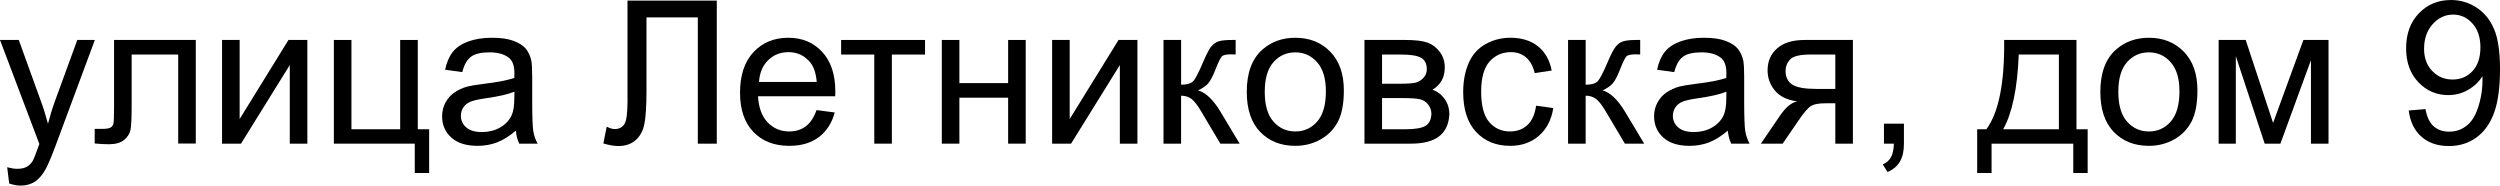
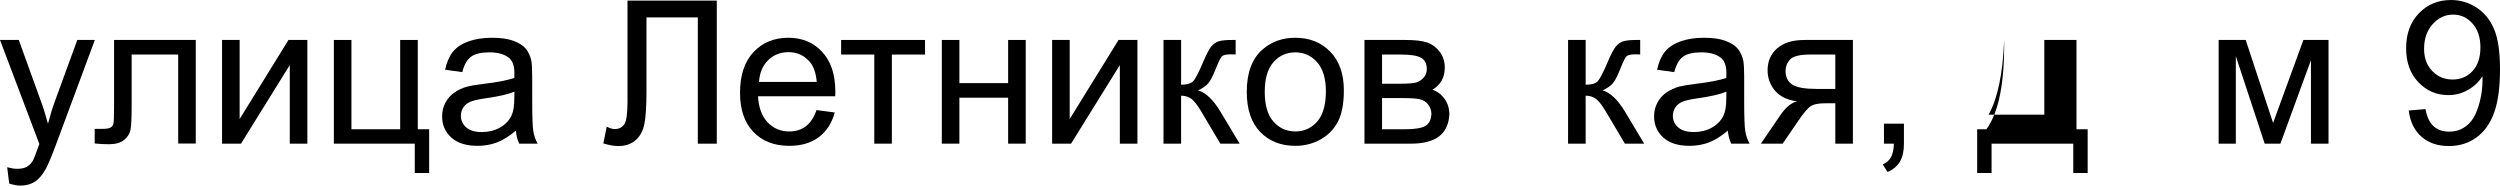
<svg xmlns="http://www.w3.org/2000/svg" xml:space="preserve" width="105.952mm" height="7.866mm" version="1.1" style="shape-rendering:geometricPrecision; text-rendering:geometricPrecision; image-rendering:optimizeQuality; fill-rule:evenodd; clip-rule:evenodd" viewBox="0 0 6603.79 490.25">
  <defs>
    <style type="text/css">
   
    .fil0 {fill:black;fill-rule:nonzero}
   
  </style>
  </defs>
  <g id="Слой_x0020_1">
    <path class="fil0" d="M24.27 484.71l-5.27 -42.92c10.2,2.72 19,4.13 26.56,4.13 10.38,0 18.65,-1.76 24.81,-5.19 6.24,-3.43 11.34,-8.26 15.3,-14.42 2.9,-4.66 7.65,-16.18 14.16,-34.65 0.88,-2.55 2.2,-6.33 4.13,-11.34l-103.96 -274.76 49.6 0 57.17 158.14c7.47,19.96 14.07,41.07 19.96,63.24 5.37,-20.85 11.7,-41.43 19.08,-61.65l58.4 -159.72 46.35 0 -103.51 278.63c-11.18,29.99 -19.88,50.57 -26.12,61.92 -8.27,15.21 -17.77,26.39 -28.41,33.51 -10.73,7.12 -23.49,10.64 -38.26,10.64 -8.97,0 -19,-1.84 -29.99,-5.54z" />
    <path id="1" class="fil0" d="M301.32 105.55l215.84 0 0 273.62 -46.44 0 0 -235.09 -122.96 0 0 136.24c0,31.75 -1.05,52.68 -3.07,62.88 -2.11,10.12 -7.74,18.91 -16.98,26.48 -9.32,7.56 -22.69,11.34 -40.2,11.34 -10.81,0 -23.3,-0.7 -37.38,-2.03l0 -38.61 20.32 0c9.59,0 16.44,-0.97 20.58,-2.99 4.13,-1.94 6.86,-5.1 8.26,-9.41 1.32,-4.31 2.03,-18.29 2.03,-41.95l0 -180.48z" />
    <polygon id="2" class="fil0" points="586.55,105.55 632.99,105.55 632.99,314.43 762.02,105.55 811.88,105.55 811.88,379.43 765.44,379.43 765.44,171.86 636.59,379.43 586.55,379.43 " />
    <polygon id="3" class="fil0" points="881.9,105.55 928.33,105.55 928.33,341.43 1057.09,341.43 1057.09,105.55 1103.54,105.55 1103.54,341.43 1133.61,341.43 1133.61,457 1095.62,457 1095.62,379.43 881.9,379.43 " />
    <path id="4" class="fil0" d="M1362.55 345.13c-17.24,14.68 -33.86,24.97 -49.78,31.05 -15.92,6.07 -32.98,9.06 -51.28,9.06 -30.08,0 -53.21,-7.3 -69.39,-21.98 -16.19,-14.6 -24.28,-33.34 -24.28,-56.11 0,-13.37 3.08,-25.6 9.15,-36.68 6.15,-11.08 14.15,-19.88 24.01,-26.56 9.94,-6.69 21.02,-11.79 33.42,-15.22 9.15,-2.37 22.96,-4.66 41.34,-6.94 37.47,-4.4 65.18,-9.77 82.85,-15.92 0.17,-6.33 0.26,-10.38 0.26,-12.05 0,-18.82 -4.39,-32.1 -13.19,-39.84 -11.87,-10.46 -29.56,-15.66 -52.95,-15.66 -21.9,0 -38.08,3.87 -48.46,11.52 -10.47,7.65 -18.12,21.2 -23.14,40.72l-45.38 -6.33c4.13,-19.43 10.91,-35.18 20.41,-47.14 9.5,-11.96 23.22,-21.11 41.16,-27.62 17.85,-6.42 38.7,-9.68 62.27,-9.68 23.39,0 42.48,2.73 57.17,8.27 14.6,5.54 25.42,12.4 32.28,20.76 6.86,8.36 11.69,18.91 14.51,31.66 1.5,7.92 2.29,22.16 2.29,42.66l0 61.57c0,43.01 0.97,70.19 2.9,81.71 1.85,11.52 5.72,22.52 11.35,33.07l-48.55 0c-4.66,-9.76 -7.65,-21.2 -8.97,-34.3zm-3.7 -102.9c-16.88,6.86 -42.21,12.67 -75.99,17.41 -19.17,2.72 -32.72,5.8 -40.63,9.23 -7.92,3.43 -13.99,8.45 -18.29,14.95 -4.31,6.59 -6.51,13.9 -6.51,21.99 0,12.22 4.66,22.51 14.07,30.7 9.41,8.18 23.14,12.31 41.17,12.31 17.85,0 33.77,-3.87 47.76,-11.69 13.89,-7.74 24.18,-18.39 30.7,-31.84 5.01,-10.46 7.47,-25.85 7.47,-46.17l0.26 -16.88z" />
    <path id="5" class="fil0" d="M1657.54 1.58l235.89 0 0 377.84 -50.14 0 0 -333.52 -135.62 0 0 194.64c0,39.58 -1.84,68.52 -5.54,86.9 -3.7,18.47 -11.52,32.72 -23.39,43.01 -11.88,10.2 -27.01,15.3 -45.21,15.3 -11.08,0 -24.36,-2.29 -39.84,-6.86l8.97 -44.33c8.18,4.23 15.22,6.33 21.02,6.33 11.26,0 19.79,-4.22 25.42,-12.75 5.63,-8.53 8.45,-28.58 8.45,-60.25l0 -266.32z" />
    <path id="6" class="fil0" d="M2156.93 290.77l48.02 6.33c-7.48,27.88 -21.46,49.61 -41.87,65 -20.41,15.4 -46.44,23.13 -78.19,23.13 -39.93,0 -71.59,-12.31 -94.99,-36.94 -23.4,-24.54 -35.09,-59.11 -35.09,-103.52 0,-45.91 11.79,-81.62 35.44,-106.95 23.66,-25.42 54.36,-38.09 92.09,-38.09 36.5,0 66.32,12.4 89.45,37.3 23.13,24.89 34.74,59.89 34.74,105.01 0,2.73 -0.09,6.86 -0.26,12.32l-203.96 0c1.76,29.99 10.2,53.03 25.5,68.95 15.21,15.92 34.3,23.92 57.08,23.92 16.98,0 31.49,-4.48 43.45,-13.46 12.05,-8.97 21.55,-23.3 28.58,-43.01zm-151.98 -74.41l152.51 0c-2.03,-23.04 -7.92,-40.28 -17.5,-51.81 -14.69,-17.85 -33.86,-26.82 -57.35,-26.82 -21.28,0 -39.14,7.12 -53.65,21.37 -14.42,14.25 -22.43,33.33 -24.01,57.25z" />
    <polygon id="7" class="fil0" points="2221.84,105.55 2443.48,105.55 2443.48,144.07 2355.88,144.07 2355.88,379.43 2309.44,379.43 2309.44,144.07 2221.84,144.07 " />
    <polygon id="8" class="fil0" points="2487.81,105.55 2534.25,105.55 2534.25,219.53 2663.01,219.53 2663.01,105.55 2709.45,105.55 2709.45,379.43 2663.01,379.43 2663.01,258.06 2534.25,258.06 2534.25,379.43 2487.81,379.43 " />
    <polygon id="9" class="fil0" points="2779.19,105.55 2825.63,105.55 2825.63,314.43 2954.66,105.55 3004.53,105.55 3004.53,379.43 2958.09,379.43 2958.09,171.86 2829.23,379.43 2779.19,379.43 " />
    <path id="10" class="fil0" d="M3073.48 105.55l46.44 0 0 118.2c14.78,0 25.16,-2.81 31.13,-8.53 5.9,-5.63 14.6,-22.07 26.22,-49.43 9.14,-21.63 16.53,-35.88 22.16,-42.74 5.72,-6.86 12.22,-11.52 19.61,-13.9 7.48,-2.37 19.35,-3.6 35.62,-3.6l9.32 0 0 38.26 -12.93 -0.26c-12.23,0 -20.06,1.84 -23.49,5.45 -3.6,3.78 -9.14,15.04 -16.54,33.77 -7.04,17.94 -13.46,30.35 -19.35,37.2 -5.81,6.86 -14.87,13.11 -27.09,18.82 19.96,5.37 39.67,23.92 59.01,55.76l50.92 84.87 -51.01 0 -50.22 -84.61c-10.12,-17.15 -18.91,-28.41 -26.39,-33.86 -7.56,-5.45 -16.54,-8.18 -27,-8.18l0 126.65 -46.44 0 0 -273.88z" />
    <path id="11" class="fil0" d="M3293.36 242.49c0,-50.57 14.07,-88.04 42.3,-112.4 23.49,-20.23 52.25,-30.35 86.11,-30.35 37.56,0 68.34,12.32 92.26,36.94 23.83,24.54 35.79,58.58 35.79,101.94 0,35.18 -5.27,62.8 -15.83,82.94 -10.55,20.14 -25.95,35.79 -46.17,46.96 -20.14,11.17 -42.22,16.71 -66.06,16.71 -38.34,0 -69.3,-12.22 -92.96,-36.76 -23.66,-24.54 -35.45,-59.9 -35.45,-105.98zm47.49 0.09c0,35 7.65,61.21 22.96,78.54 15.4,17.41 34.65,26.12 57.96,26.12 23.04,0 42.22,-8.71 57.61,-26.21 15.3,-17.5 22.96,-44.15 22.96,-79.95 0,-33.78 -7.74,-59.37 -23.13,-76.69 -15.4,-17.41 -34.57,-26.12 -57.44,-26.12 -23.3,0 -42.56,8.62 -57.96,25.95 -15.3,17.33 -22.96,43.45 -22.96,78.36z" />
    <path id="12" class="fil0" d="M3604.27 105.55l106.86 0c26.21,0 45.74,2.2 58.58,6.59 12.75,4.4 23.75,12.4 32.9,24.1 9.23,11.79 13.81,25.77 13.81,42.13 0,13.1 -2.72,24.54 -8.09,34.21 -5.45,9.76 -13.54,17.94 -24.45,24.45 12.84,4.31 23.49,12.32 32.01,24.1 8.45,11.7 12.67,25.69 12.67,41.78 -1.67,25.95 -10.99,45.21 -27.79,57.7 -16.8,12.58 -41.25,18.82 -73.26,18.82l-123.22 0 0 -273.88zm46.44 115.57l49.25 0c19.61,0 33.16,-1.05 40.46,-3.08 7.39,-2.11 13.99,-6.25 19.79,-12.58 5.8,-6.25 8.71,-13.81 8.71,-22.6 0,-14.52 -5.1,-24.54 -15.21,-30.26 -10.2,-5.72 -27.62,-8.53 -52.24,-8.53l-50.75 0 0 77.04zm0 120.32l60.95 0c26.21,0 44.24,-3.08 54,-9.15 9.76,-6.15 14.87,-16.62 15.39,-31.66 0,-8.71 -2.81,-16.88 -8.44,-24.36 -5.72,-7.48 -13.11,-12.23 -22.16,-14.16 -9.06,-2.03 -23.66,-2.99 -43.71,-2.99l-56.03 0 0 82.32z" />
-     <path id="13" class="fil0" d="M4057.66 279.16l45.38 6.33c-5.01,31.23 -17.68,55.59 -38.17,73.27 -20.49,17.68 -45.74,26.47 -75.55,26.47 -37.38,0 -67.46,-12.22 -90.15,-36.67 -22.78,-24.45 -34.12,-59.45 -34.12,-105.02 0,-29.55 4.92,-55.32 14.68,-77.49 9.77,-22.08 24.63,-38.7 44.68,-49.69 19.96,-11.09 41.68,-16.63 65.26,-16.63 29.64,0 54,7.48 72.82,22.52 18.91,15.04 31.05,36.41 36.32,64.03l-44.86 6.86c-4.31,-18.39 -11.87,-32.19 -22.86,-41.52 -10.91,-9.24 -24.1,-13.89 -39.58,-13.89 -23.4,0 -42.4,8.35 -57.09,25.06 -14.6,16.8 -21.9,43.19 -21.9,79.42 0,36.76 7.04,63.41 21.1,80.04 14.16,16.62 32.55,24.97 55.15,24.97 18.29,0 33.51,-5.54 45.65,-16.71 12.22,-11.08 19.96,-28.23 23.22,-51.36z" />
    <path id="14" class="fil0" d="M4142.1 105.55l46.44 0 0 118.2c14.78,0 25.16,-2.81 31.13,-8.53 5.9,-5.63 14.6,-22.07 26.22,-49.43 9.14,-21.63 16.53,-35.88 22.16,-42.74 5.72,-6.86 12.22,-11.52 19.61,-13.9 7.48,-2.37 19.35,-3.6 35.62,-3.6l9.32 0 0 38.26 -12.93 -0.26c-12.23,0 -20.06,1.84 -23.49,5.45 -3.6,3.78 -9.14,15.04 -16.54,33.77 -7.04,17.94 -13.46,30.35 -19.35,37.2 -5.81,6.86 -14.87,13.11 -27.09,18.82 19.96,5.37 39.67,23.92 59.01,55.76l50.92 84.87 -51.01 0 -50.22 -84.61c-10.12,-17.15 -18.91,-28.41 -26.39,-33.86 -7.56,-5.45 -16.54,-8.18 -27,-8.18l0 126.65 -46.44 0 0 -273.88z" />
    <path id="15" class="fil0" d="M4564.01 345.13c-17.24,14.68 -33.86,24.97 -49.78,31.05 -15.92,6.07 -32.98,9.06 -51.28,9.06 -30.08,0 -53.21,-7.3 -69.39,-21.98 -16.19,-14.6 -24.28,-33.34 -24.28,-56.11 0,-13.37 3.08,-25.6 9.15,-36.68 6.15,-11.08 14.15,-19.88 24.01,-26.56 9.94,-6.69 21.02,-11.79 33.42,-15.22 9.15,-2.37 22.96,-4.66 41.34,-6.94 37.47,-4.4 65.18,-9.77 82.85,-15.92 0.17,-6.33 0.26,-10.38 0.26,-12.05 0,-18.82 -4.39,-32.1 -13.19,-39.84 -11.87,-10.46 -29.56,-15.66 -52.95,-15.66 -21.9,0 -38.08,3.87 -48.46,11.52 -10.47,7.65 -18.12,21.2 -23.14,40.72l-45.38 -6.33c4.13,-19.43 10.91,-35.18 20.41,-47.14 9.5,-11.96 23.22,-21.11 41.16,-27.62 17.85,-6.42 38.7,-9.68 62.27,-9.68 23.39,0 42.48,2.73 57.17,8.27 14.6,5.54 25.42,12.4 32.28,20.76 6.86,8.36 11.69,18.91 14.51,31.66 1.5,7.92 2.29,22.16 2.29,42.66l0 61.57c0,43.01 0.97,70.19 2.9,81.71 1.85,11.52 5.72,22.52 11.35,33.07l-48.55 0c-4.66,-9.76 -7.65,-21.2 -8.97,-34.3zm-3.7 -102.9c-16.88,6.86 -42.21,12.67 -75.99,17.41 -19.17,2.72 -32.72,5.8 -40.63,9.23 -7.92,3.43 -13.99,8.45 -18.29,14.95 -4.31,6.59 -6.51,13.9 -6.51,21.99 0,12.22 4.66,22.51 14.07,30.7 9.41,8.18 23.14,12.31 41.17,12.31 17.85,0 33.77,-3.87 47.76,-11.69 13.89,-7.74 24.18,-18.39 30.7,-31.84 5.01,-10.46 7.47,-25.85 7.47,-46.17l0.26 -16.88z" />
    <path id="16" class="fil0" d="M4894.45 105.55l0 273.88 -46.44 0 0 -106.6 -26.74 0c-16.27,0 -28.41,2.11 -36.41,6.42 -8,4.31 -19.7,17.77 -35.09,40.55l-40.81 59.63 -57.52 0 50.13 -73.53c15.3,-22.51 30.61,-35.18 45.82,-38.08 -26.48,-3.61 -46.17,-13.19 -59.02,-28.67 -12.84,-15.48 -19.26,-33.33 -19.26,-53.48 0,-23.83 8.36,-43.09 25.16,-57.87 16.8,-14.87 41.16,-22.25 73,-22.25l127.18 0zm-46.44 38.52l-65.96 0c-27.62,0 -45.47,4.31 -53.48,12.93 -8,8.62 -11.96,18.74 -11.96,30.25 0,16.36 5.89,28.41 17.68,36.06 11.7,7.65 32.55,11.52 62.45,11.52l51.28 0 0 -90.76z" />
    <path id="17" class="fil0" d="M4976.5 379.43l0 -52.77 52.77 0 0 52.77c0,19.44 -3.43,35.18 -10.38,47.14 -6.86,11.96 -17.86,21.28 -32.9,27.79l-12.67 -20.06c9.85,-4.31 17.07,-10.64 21.64,-18.91 4.66,-8.35 7.3,-20.31 7.83,-35.97l-26.3 0z" />
-     <path id="18" class="fil0" d="M5294.01 105.55l191.03 0 0 235.89 29.56 0 0 115.57 -38 0 0 -77.57 -215.84 0 0 77.57 -38 0 0 -115.57 24.28 0c32.72,-44.41 48.37,-123.05 46.96,-235.89zm38.52 38.52c-3.43,88.92 -17.15,154.7 -41.16,197.36l147.23 0 0 -197.36 -106.07 0z" />
-     <path id="19" class="fil0" d="M5548.1 242.49c0,-50.57 14.07,-88.04 42.3,-112.4 23.49,-20.23 52.25,-30.35 86.11,-30.35 37.56,0 68.34,12.32 92.26,36.94 23.83,24.54 35.79,58.58 35.79,101.94 0,35.18 -5.27,62.8 -15.83,82.94 -10.55,20.14 -25.95,35.79 -46.17,46.96 -20.14,11.17 -42.22,16.71 -66.06,16.71 -38.34,0 -69.3,-12.22 -92.96,-36.76 -23.66,-24.54 -35.45,-59.9 -35.45,-105.98zm47.49 0.09c0,35 7.65,61.21 22.96,78.54 15.4,17.41 34.65,26.12 57.96,26.12 23.04,0 42.22,-8.71 57.61,-26.21 15.3,-17.5 22.96,-44.15 22.96,-79.95 0,-33.78 -7.74,-59.37 -23.13,-76.69 -15.4,-17.41 -34.57,-26.12 -57.44,-26.12 -23.3,0 -42.56,8.62 -57.96,25.95 -15.3,17.33 -22.96,43.45 -22.96,78.36z" />
+     <path id="18" class="fil0" d="M5294.01 105.55l191.03 0 0 235.89 29.56 0 0 115.57 -38 0 0 -77.57 -215.84 0 0 77.57 -38 0 0 -115.57 24.28 0c32.72,-44.41 48.37,-123.05 46.96,-235.89zc-3.43,88.92 -17.15,154.7 -41.16,197.36l147.23 0 0 -197.36 -106.07 0z" />
    <polygon id="20" class="fil0" points="5860.59,105.55 5932.01,105.55 6004.4,324.72 6084.52,105.55 6150.83,105.55 6150.83,379.43 6104.39,379.43 6104.39,158.93 6023.74,379.43 5982.23,379.43 5905.97,148.38 5905.97,379.43 5860.59,379.43 " />
    <path id="21" class="fil0" d="M6362.63 291.83l44.33 -3.69c3.78,20.93 10.99,36.06 21.63,45.47 10.65,9.41 24.28,14.16 40.99,14.16 14.25,0 26.74,-3.25 37.55,-9.85 10.82,-6.51 19.61,-15.22 26.39,-26.22 6.77,-10.9 12.48,-25.68 17.15,-44.24 4.66,-18.56 6.95,-37.47 6.95,-56.72 0,-2.03 -0.09,-5.19 -0.26,-9.32 -9.24,14.78 -21.9,26.83 -37.91,35.97 -16.01,9.24 -33.42,13.81 -52.07,13.81 -31.22,0 -57.61,-11.34 -79.24,-34.04 -21.55,-22.61 -32.37,-52.51 -32.37,-89.62 0,-38.35 11.26,-69.13 33.86,-92.53 22.51,-23.31 50.75,-35.01 84.78,-35.01 24.45,0 46.88,6.6 67.28,19.88 20.32,13.19 35.71,32.01 46.26,56.55 10.56,24.45 15.84,59.9 15.84,106.24 0,48.29 -5.19,86.72 -15.66,115.31 -10.47,28.67 -26.12,50.4 -46.79,65.35 -20.67,14.95 -44.86,22.43 -72.65,22.43 -29.56,0 -53.65,-8.18 -72.39,-24.63 -18.64,-16.45 -29.9,-39.58 -33.68,-69.31zm189.45 -166.66c0,-26.56 -7.04,-47.67 -21.11,-63.24 -13.98,-15.57 -31.05,-23.4 -51.1,-23.4 -20.76,0 -38.7,8.36 -53.83,25.16 -15.21,16.8 -22.78,38.61 -22.78,65.35 0,24.01 7.21,43.54 21.55,58.48 14.43,15.04 32.37,22.52 53.74,22.52 21.46,0 39.05,-7.48 52.86,-22.52 13.81,-14.95 20.67,-35.79 20.67,-62.35z" />
  </g>
</svg>